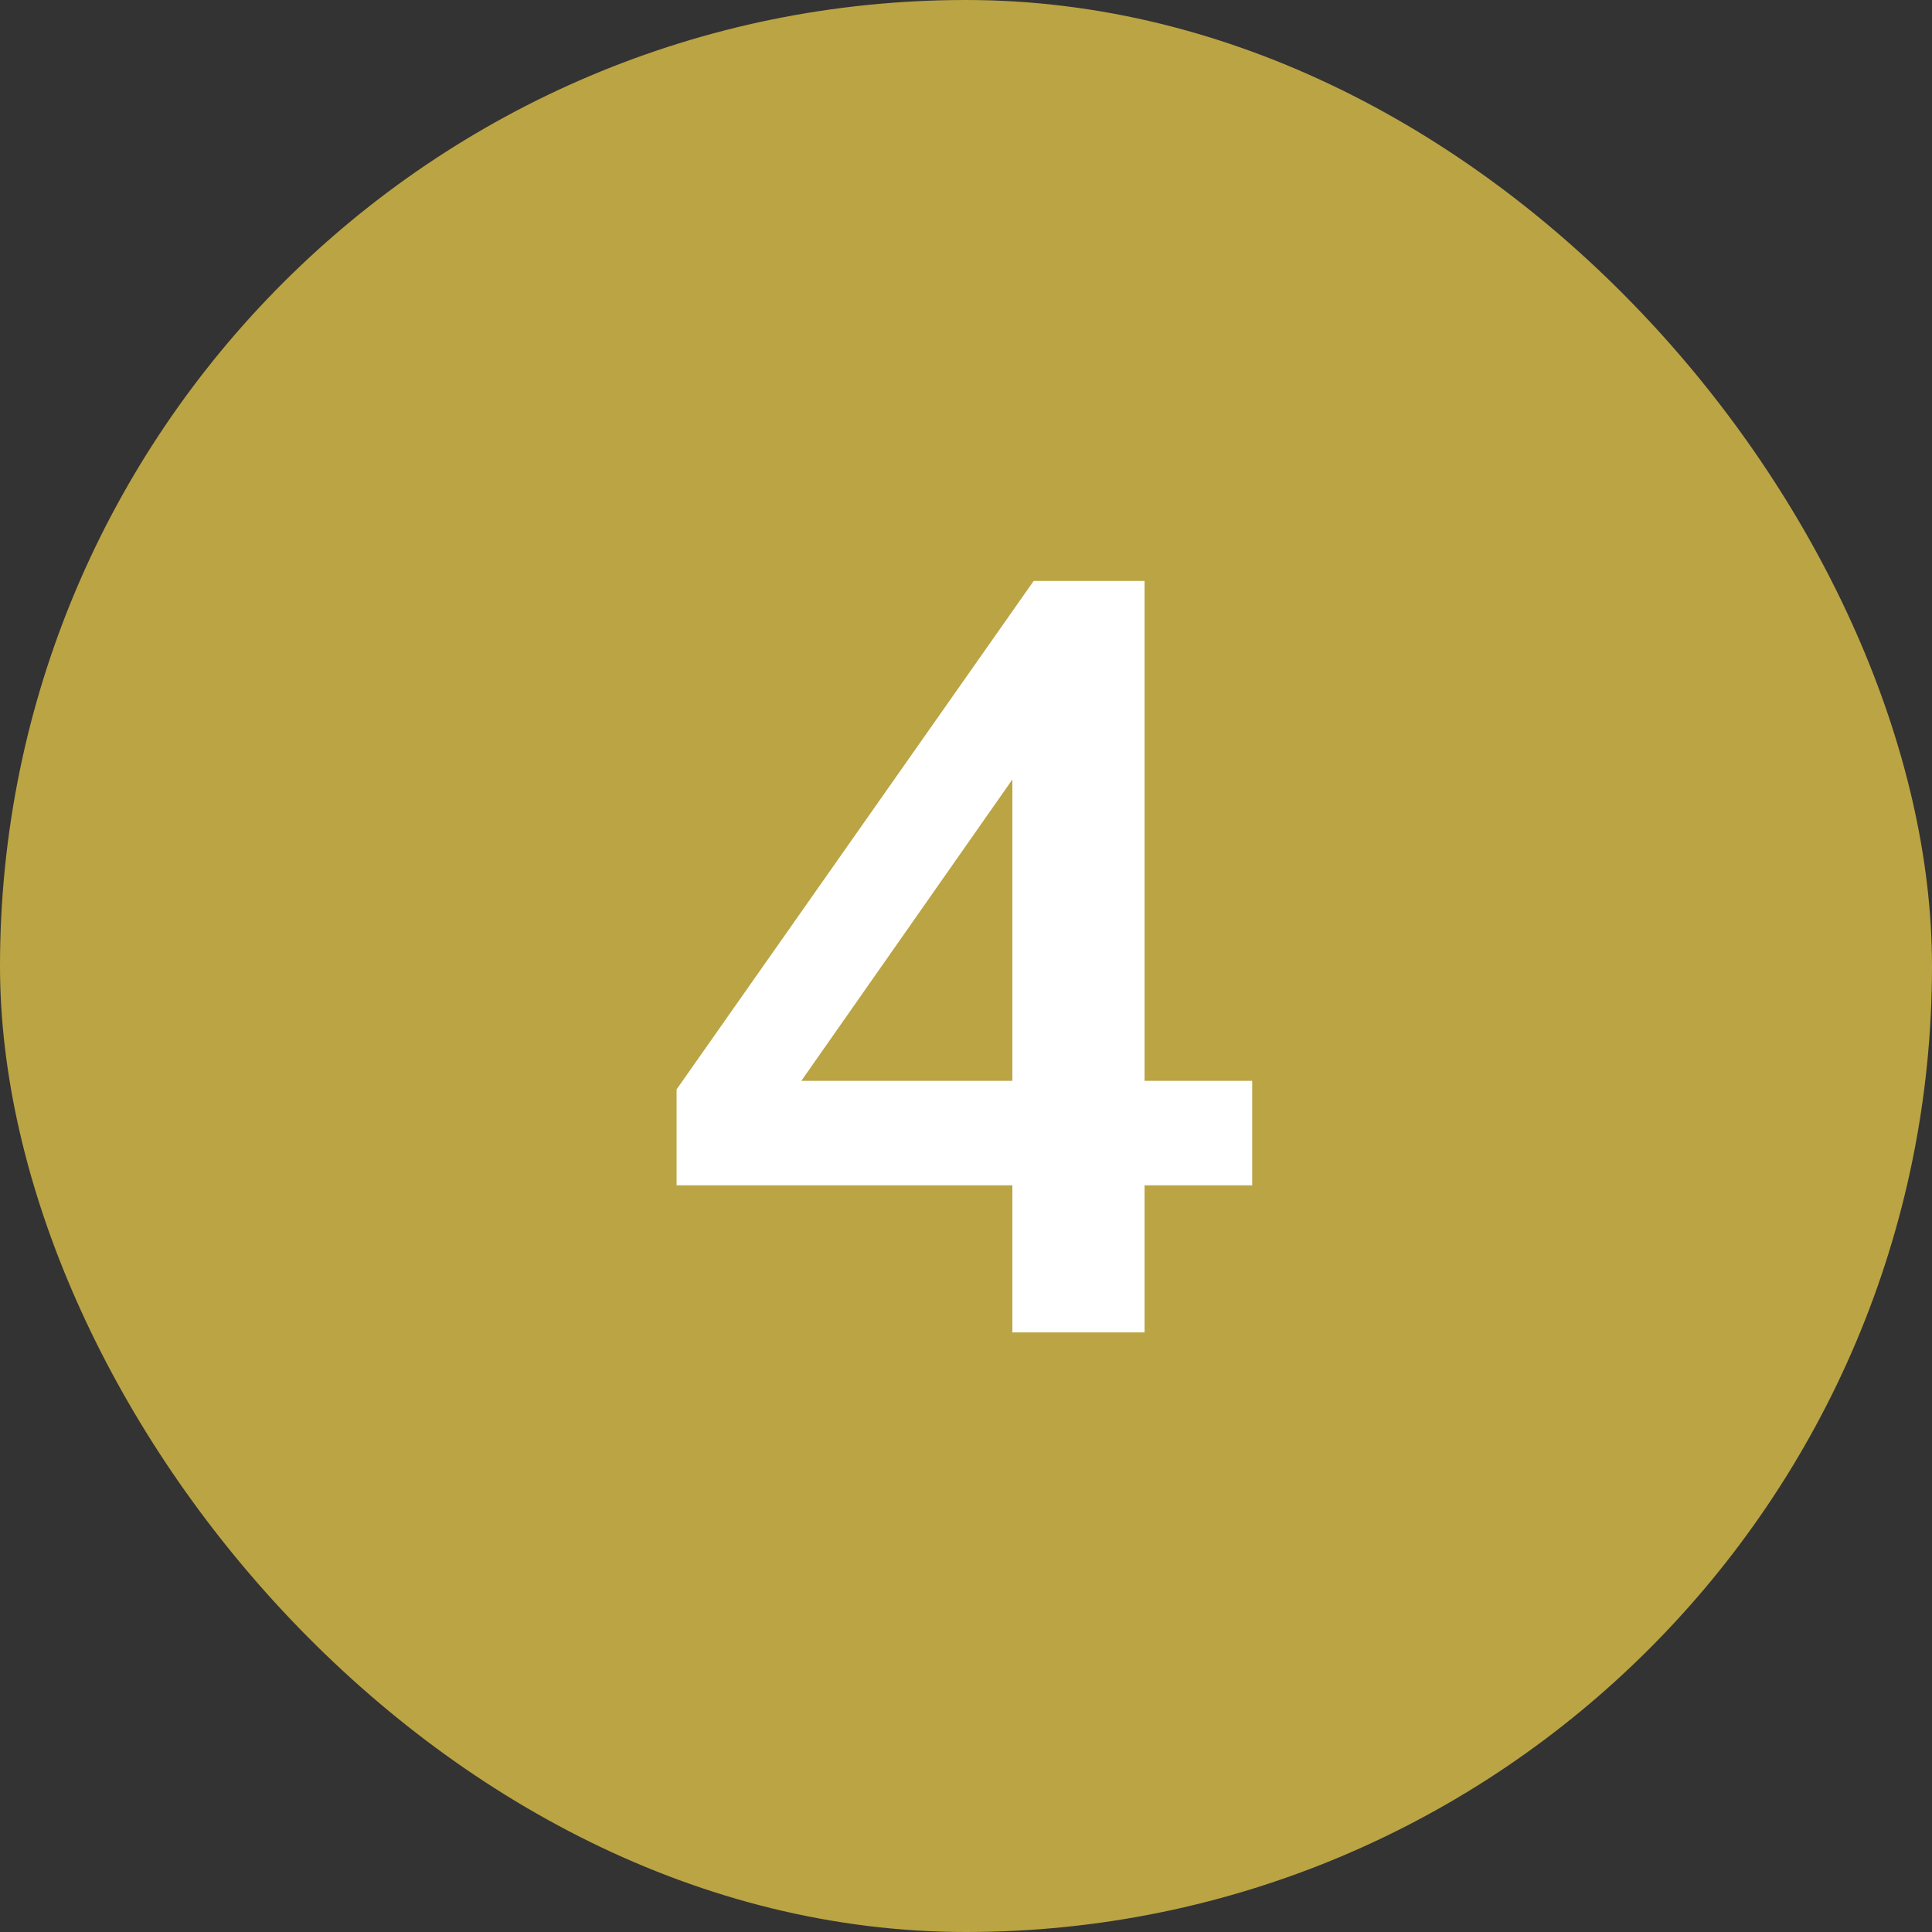
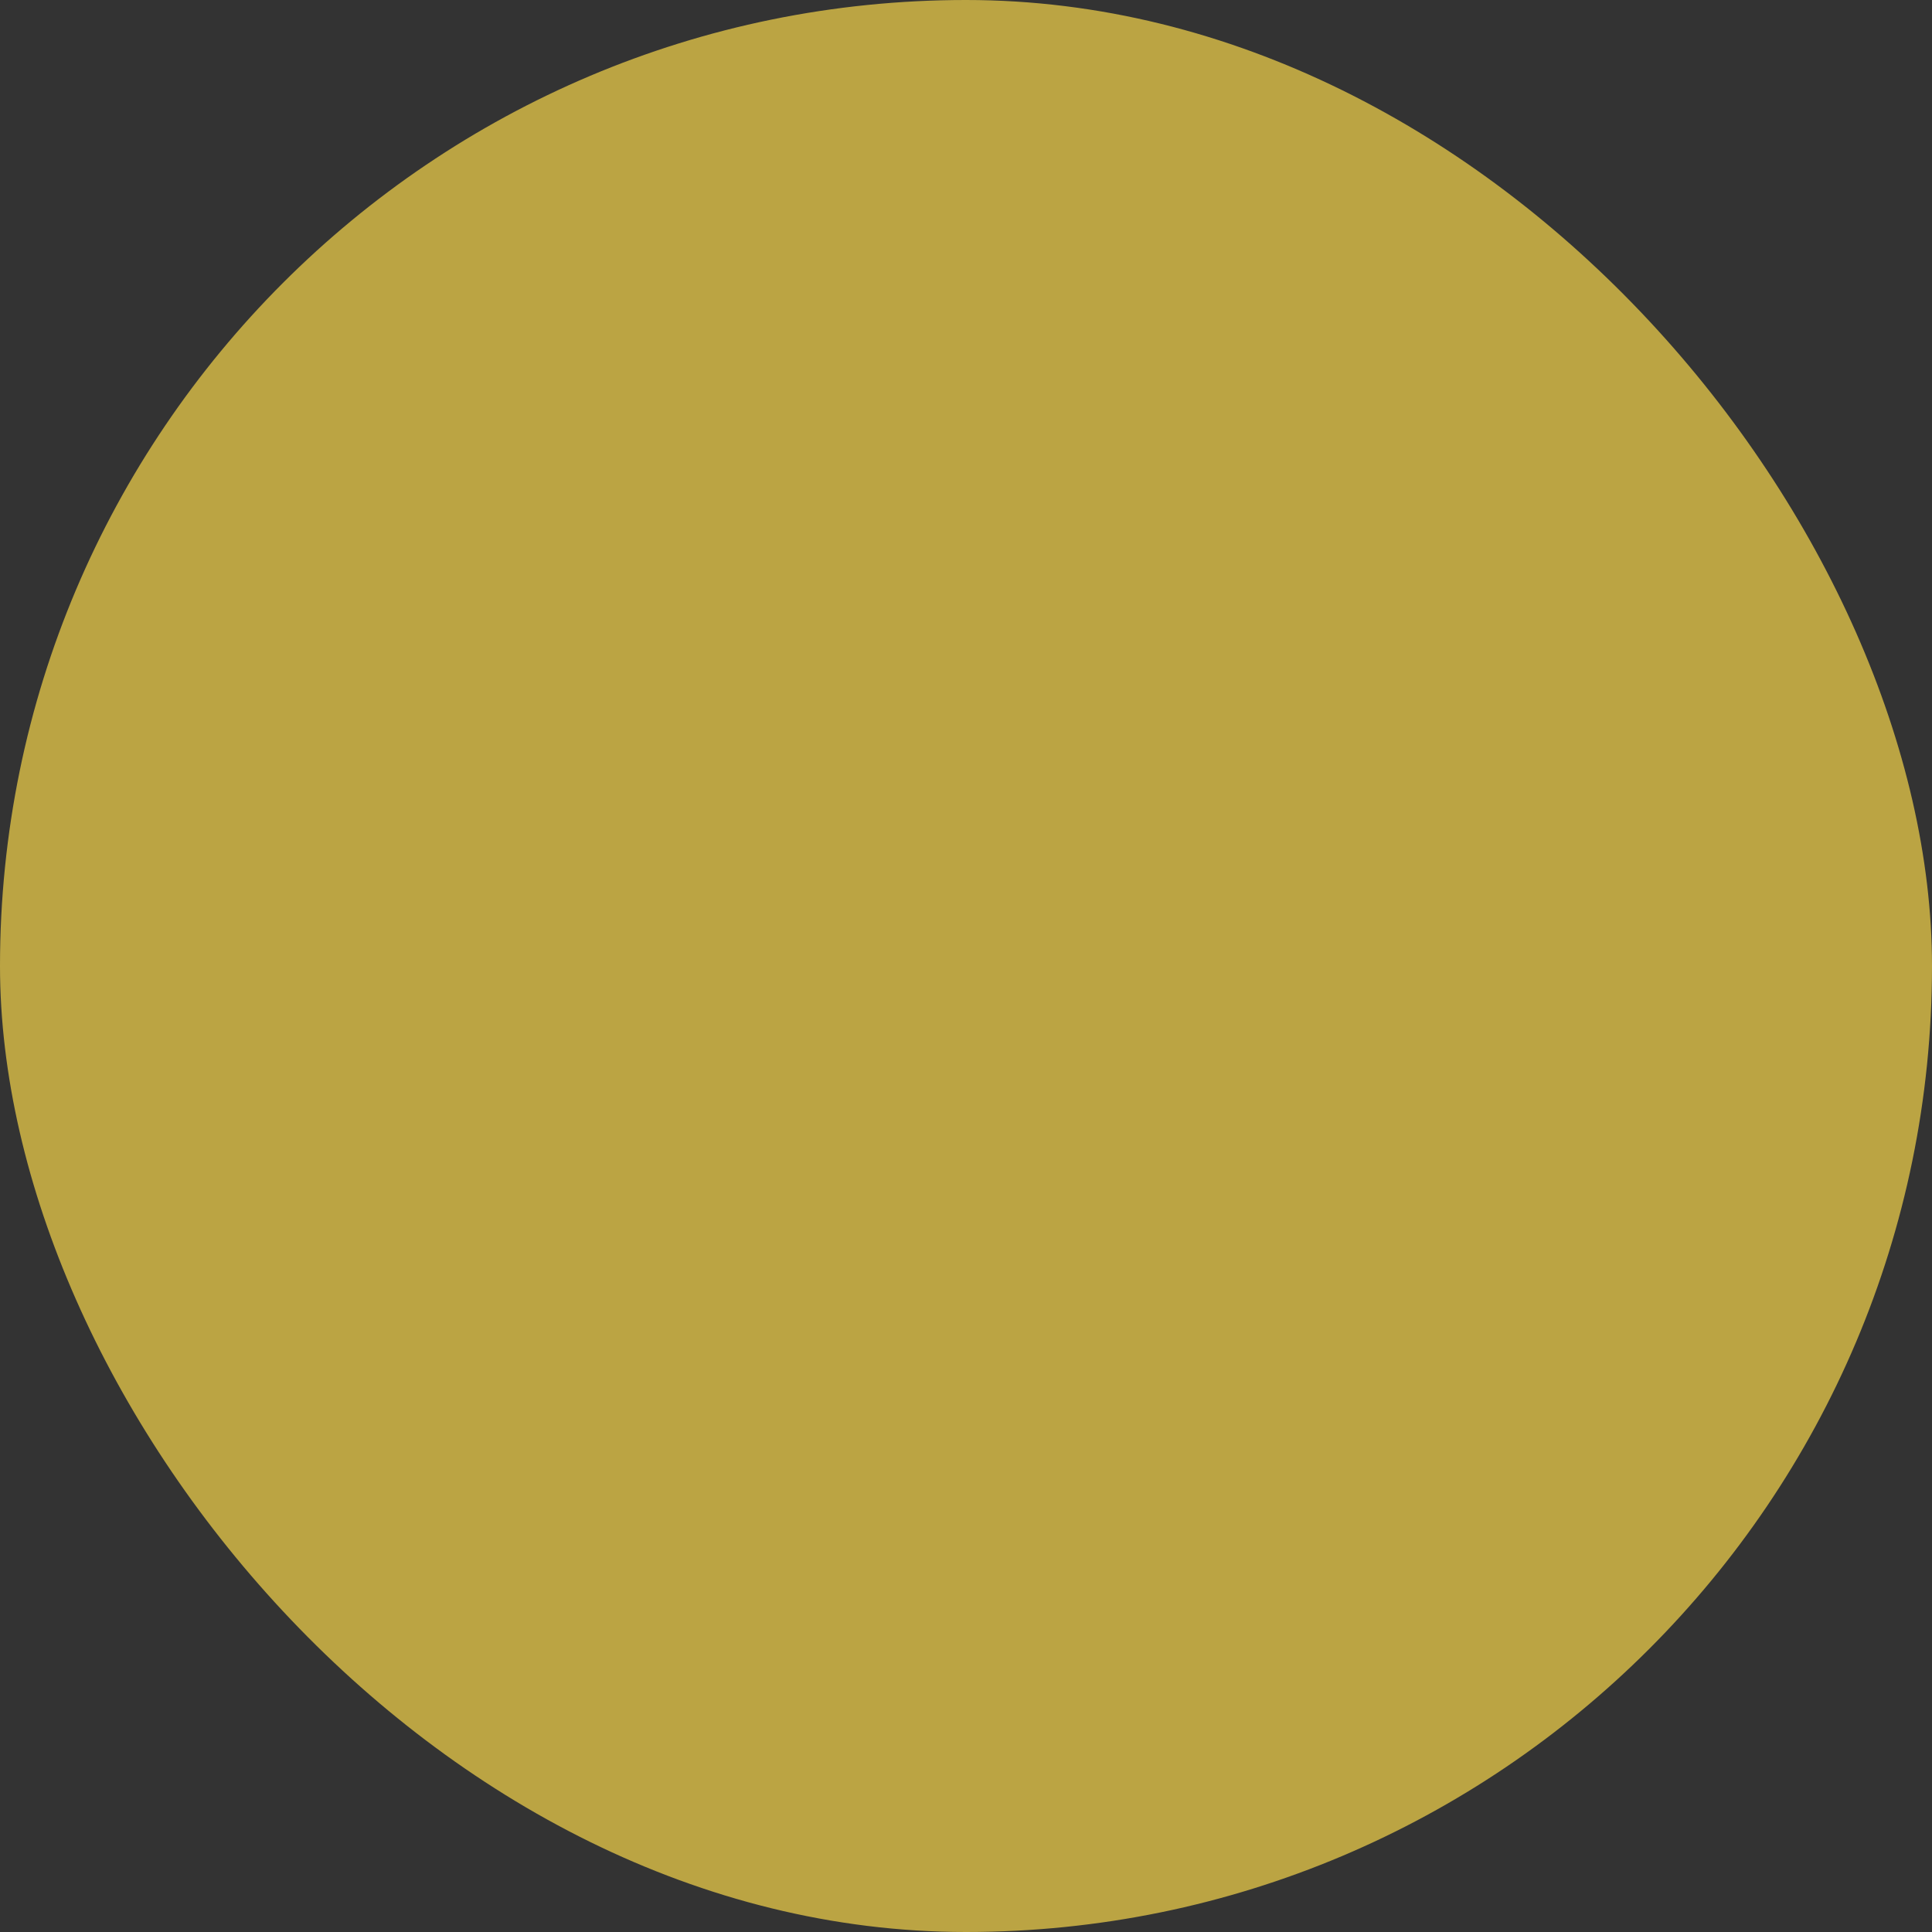
<svg xmlns="http://www.w3.org/2000/svg" width="29" height="29" viewBox="0 0 29 29" fill="none">
  <rect x="0" y="0" width="29" height="29" fill="#333333" stroke="none" />
  <rect width="29" height="29" rx="14.5" fill="#BBA443" />
-   <path d="M15.196 20V17.792H10.156V16.352L15.516 8.72H17.18V16.224H18.796V17.792H17.18V20H15.196ZM15.196 16.224V11.152H15.58L11.692 16.704V16.224H15.196Z" fill="white" />
</svg>